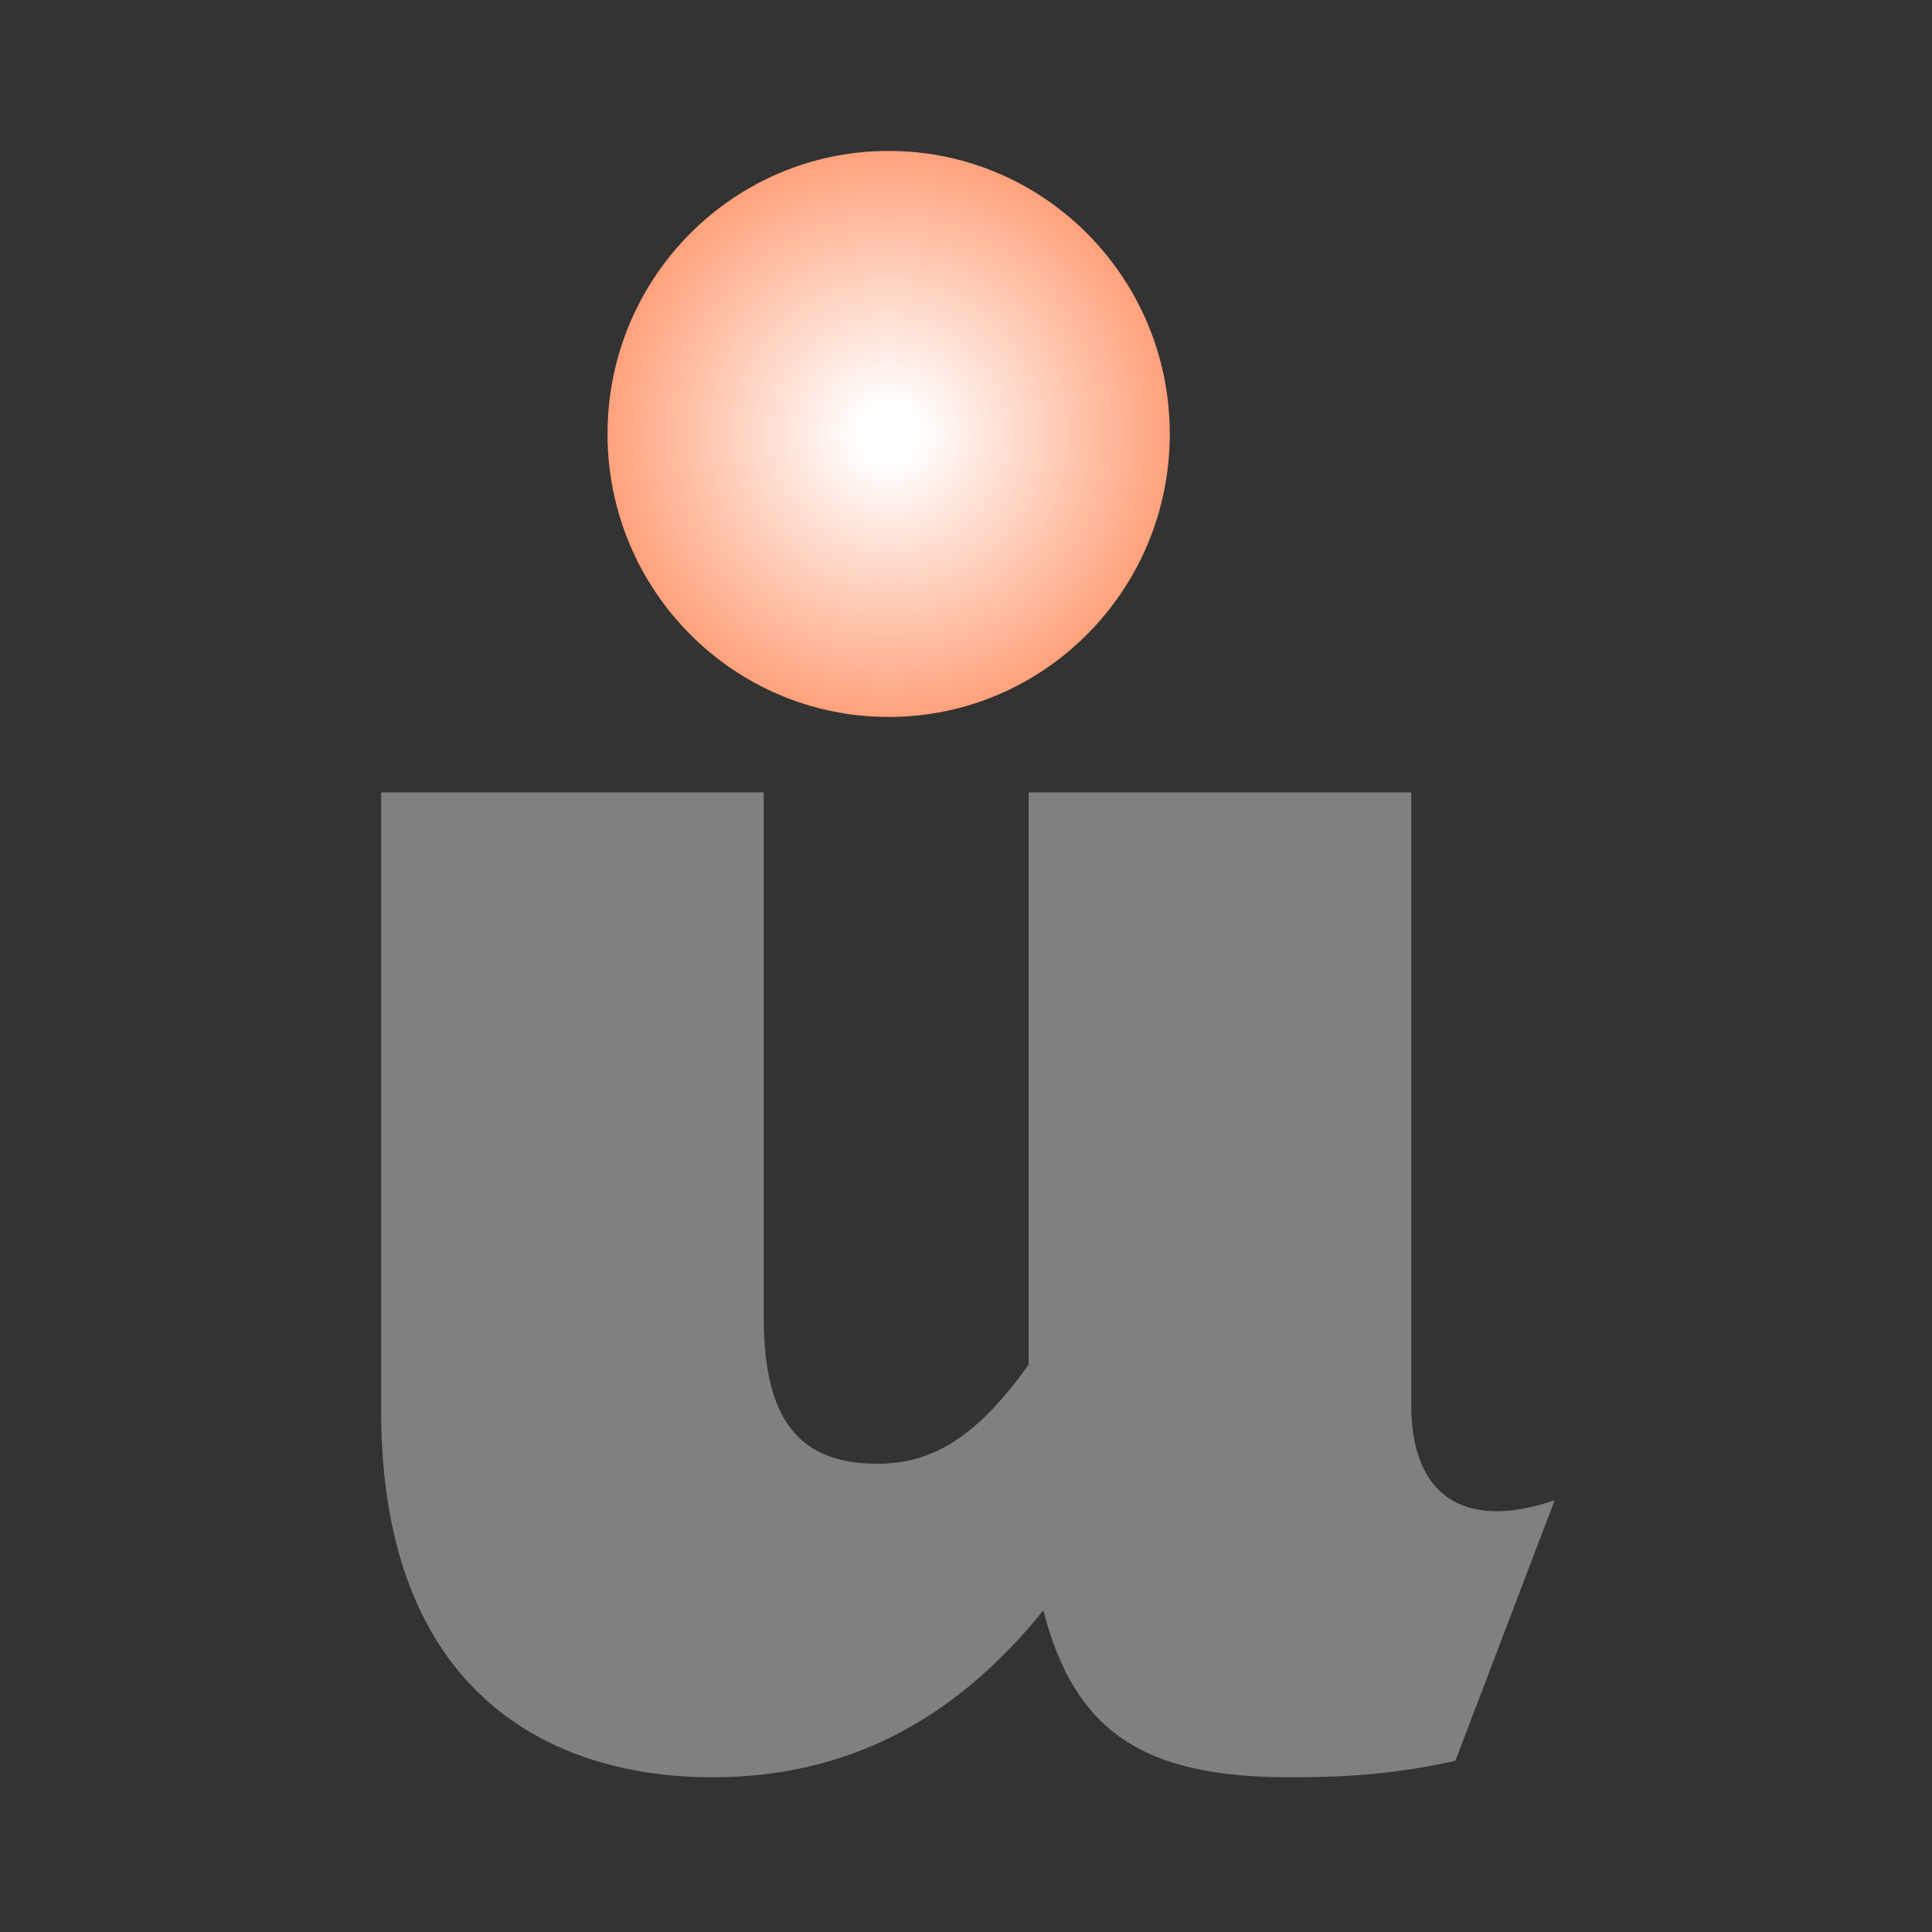
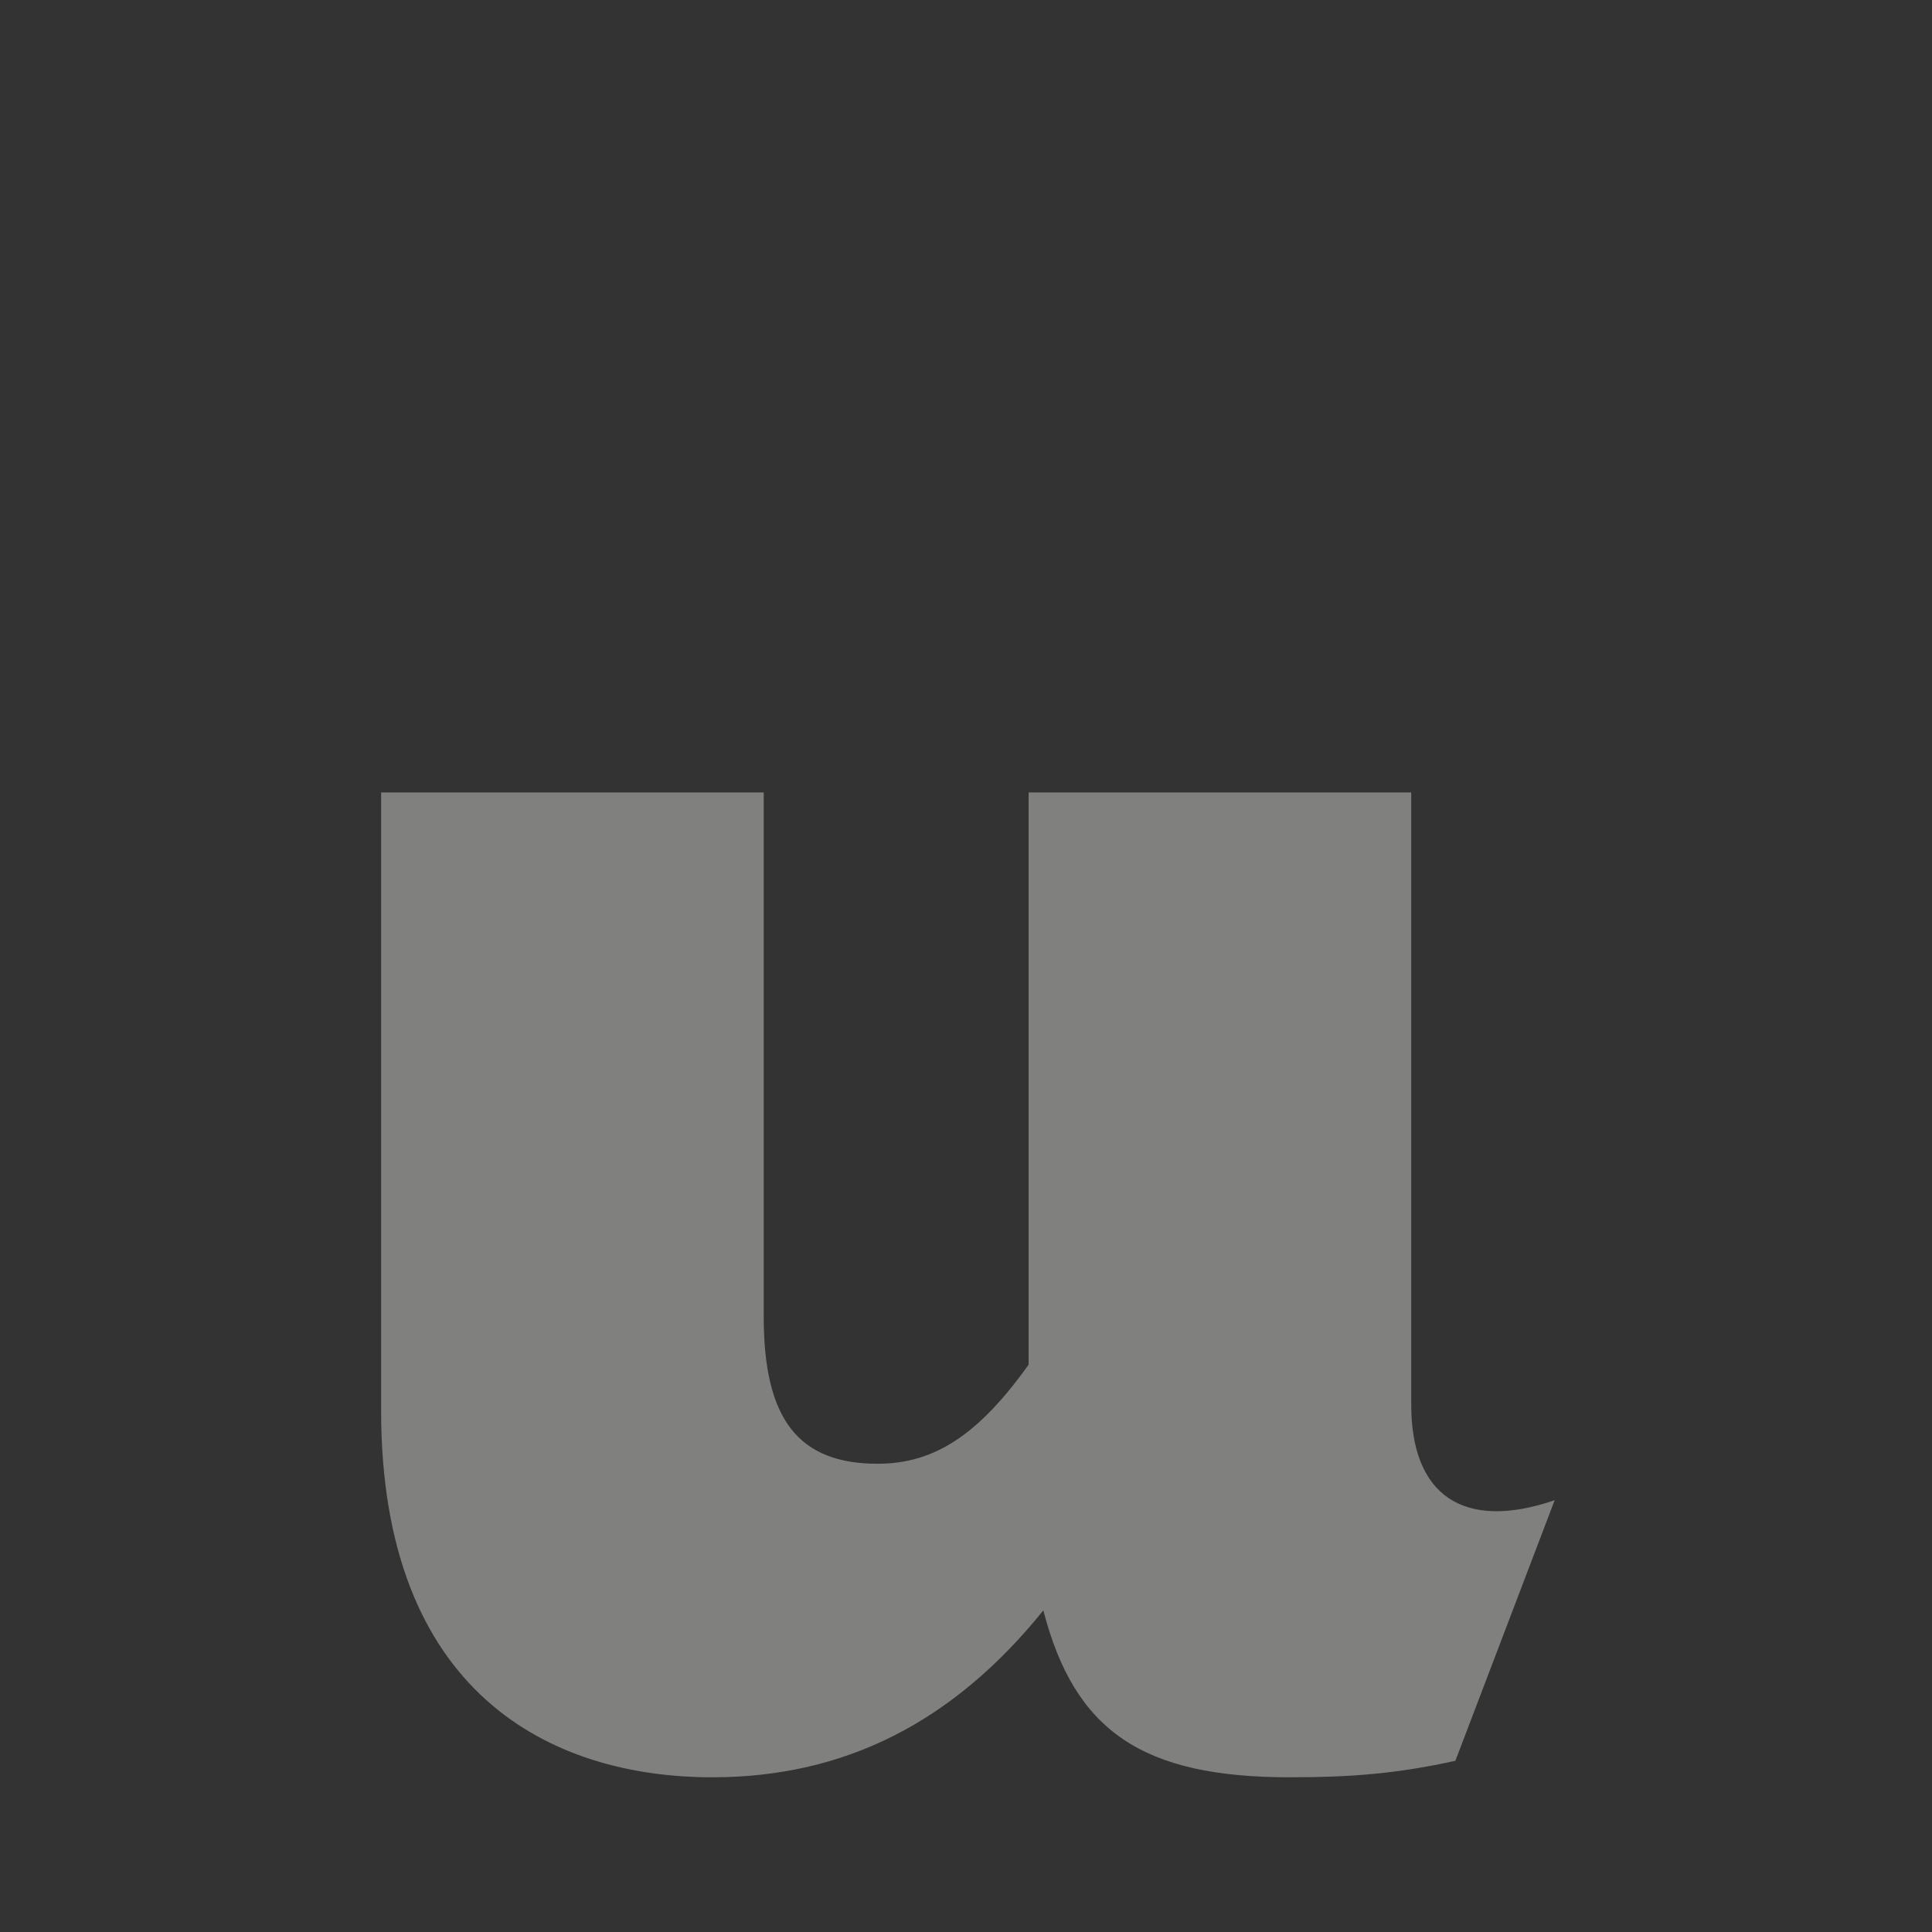
<svg xmlns="http://www.w3.org/2000/svg" width="512" height="512" viewBox="0 0 512 512" fill="none">
  <rect x="0" y="0" width="512" height="512" fill="#333333" stroke="none" />
  <path d="M373.992 372.314C373.992 396.143 387.672 405.875 412 397.578L385.691 466.633C370.092 470.064 357.897 471 341.802 471C302.803 471 284.79 458.836 276.495 426.772C252.6 456.403 223.877 471 188.778 471C145.88 471 101 448.668 101 373.811V210H202.397V349.046C202.397 376.244 211.682 387.909 232.605 387.909C247.71 387.909 259.409 380.112 272.595 361.647V210H373.992V372.376V372.314Z" fill="#80807E" />
-   <path d="M235.5 190C276.645 190 310 156.421 310 115C310 73.579 276.645 40 235.5 40C194.355 40 161 73.579 161 115C161 156.421 194.355 190 235.5 190Z" fill="url(#paint0_radial_160_287)" />
  <defs>
    <radialGradient id="paint0_radial_160_287" cx="0" cy="0" r="1" gradientUnits="userSpaceOnUse" gradientTransform="translate(235.5 115) scale(74.5 75)">
      <stop offset="0.1" stop-color="white" />
      <stop offset="1" stop-color="#FFA27C" />
    </radialGradient>
  </defs>
</svg>